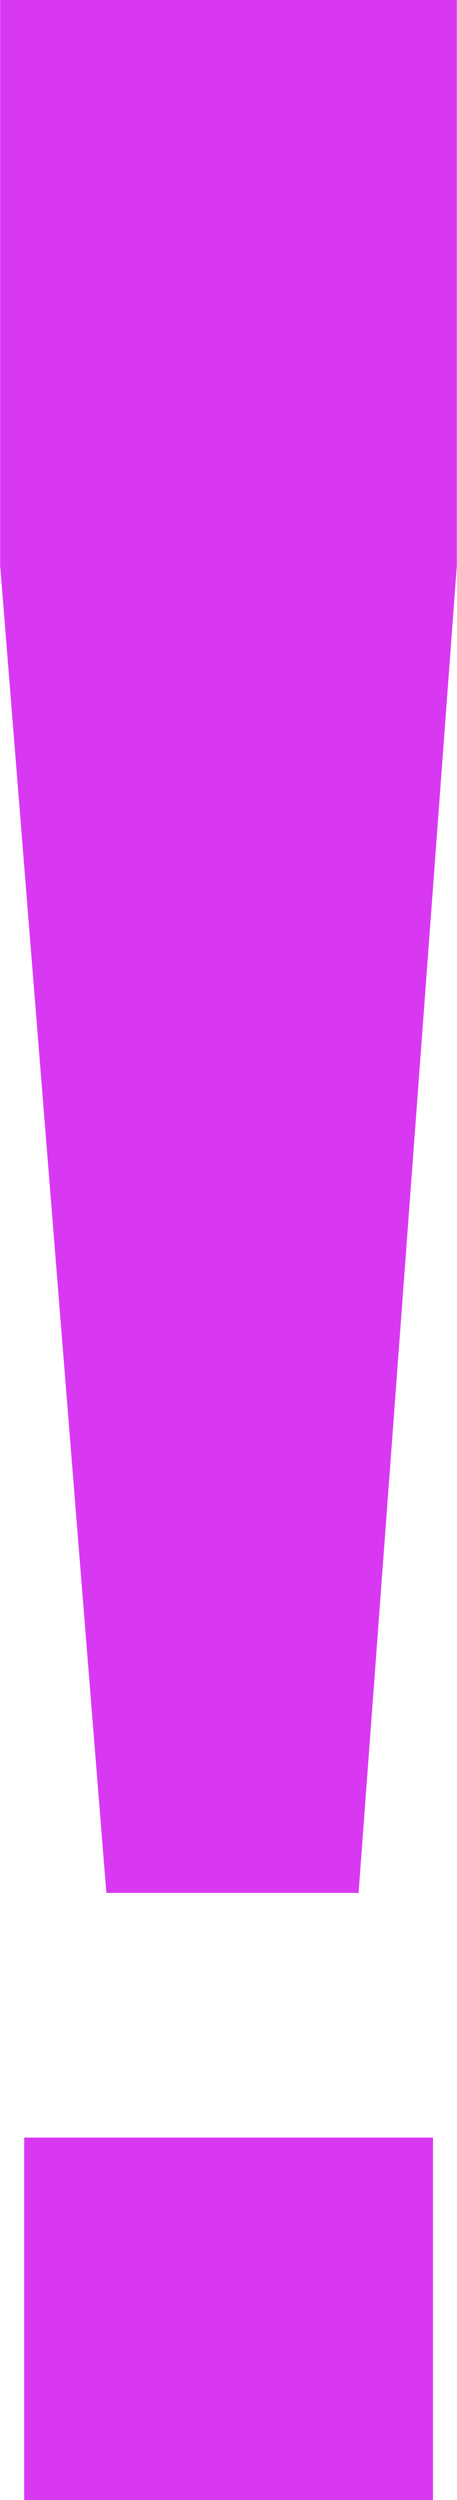
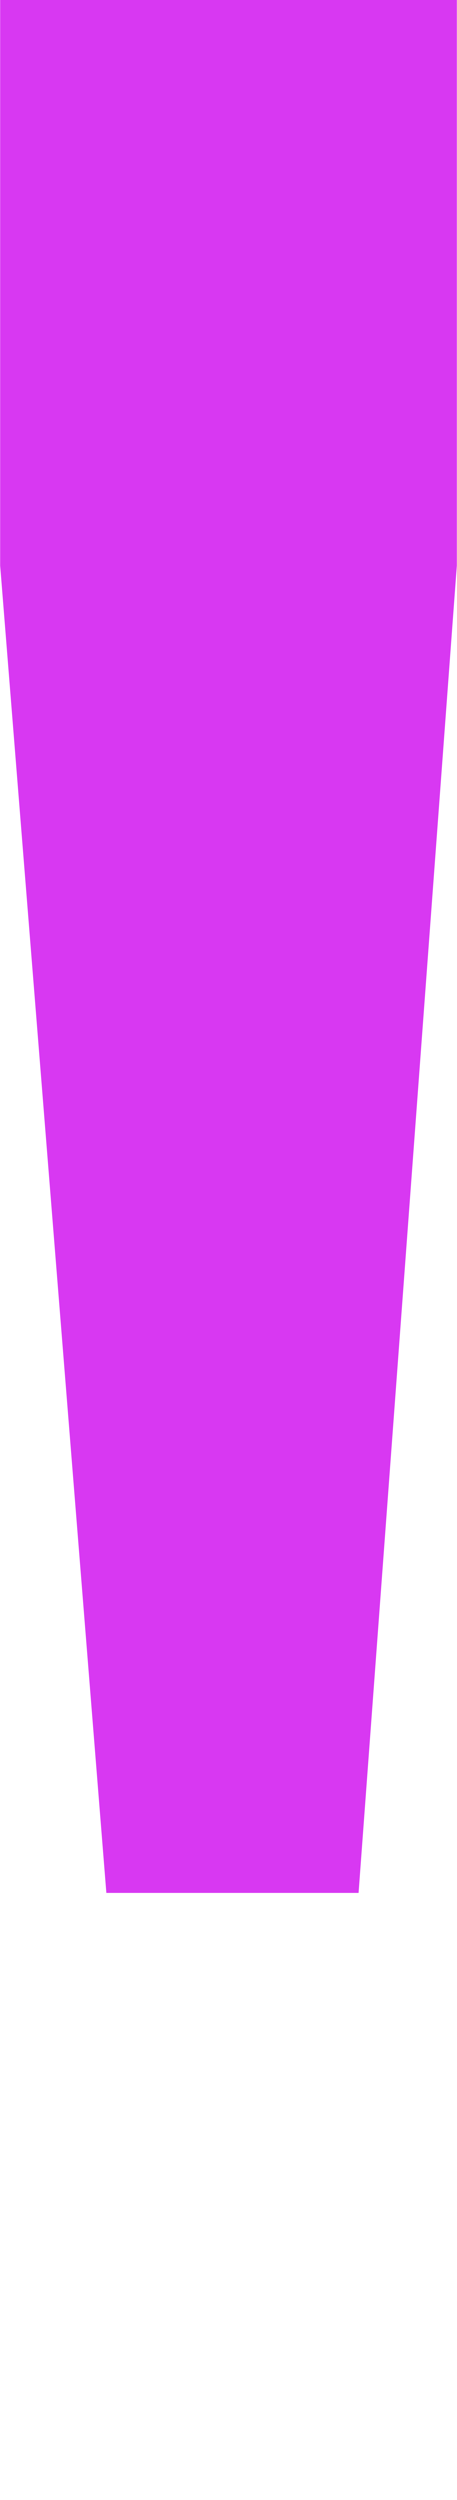
<svg xmlns="http://www.w3.org/2000/svg" fill="#d838f2" height="149.7" preserveAspectRatio="xMidYMid meet" version="1" viewBox="86.3 24.8 27.4 149.7" width="27.4" zoomAndPan="magnify">
  <g clip-rule="evenodd" fill-rule="evenodd" id="change1_1" stroke="#d838f2" stroke-miterlimit="22.926">
-     <path d="M88.25 153.3H111.76V174H88.25z" />
    <path d="M93.6 137.15L87.31 58.63 87.31 25.79 112.69 25.79 112.69 58.63 106.87 137.15z" stroke-width="2" />
  </g>
</svg>